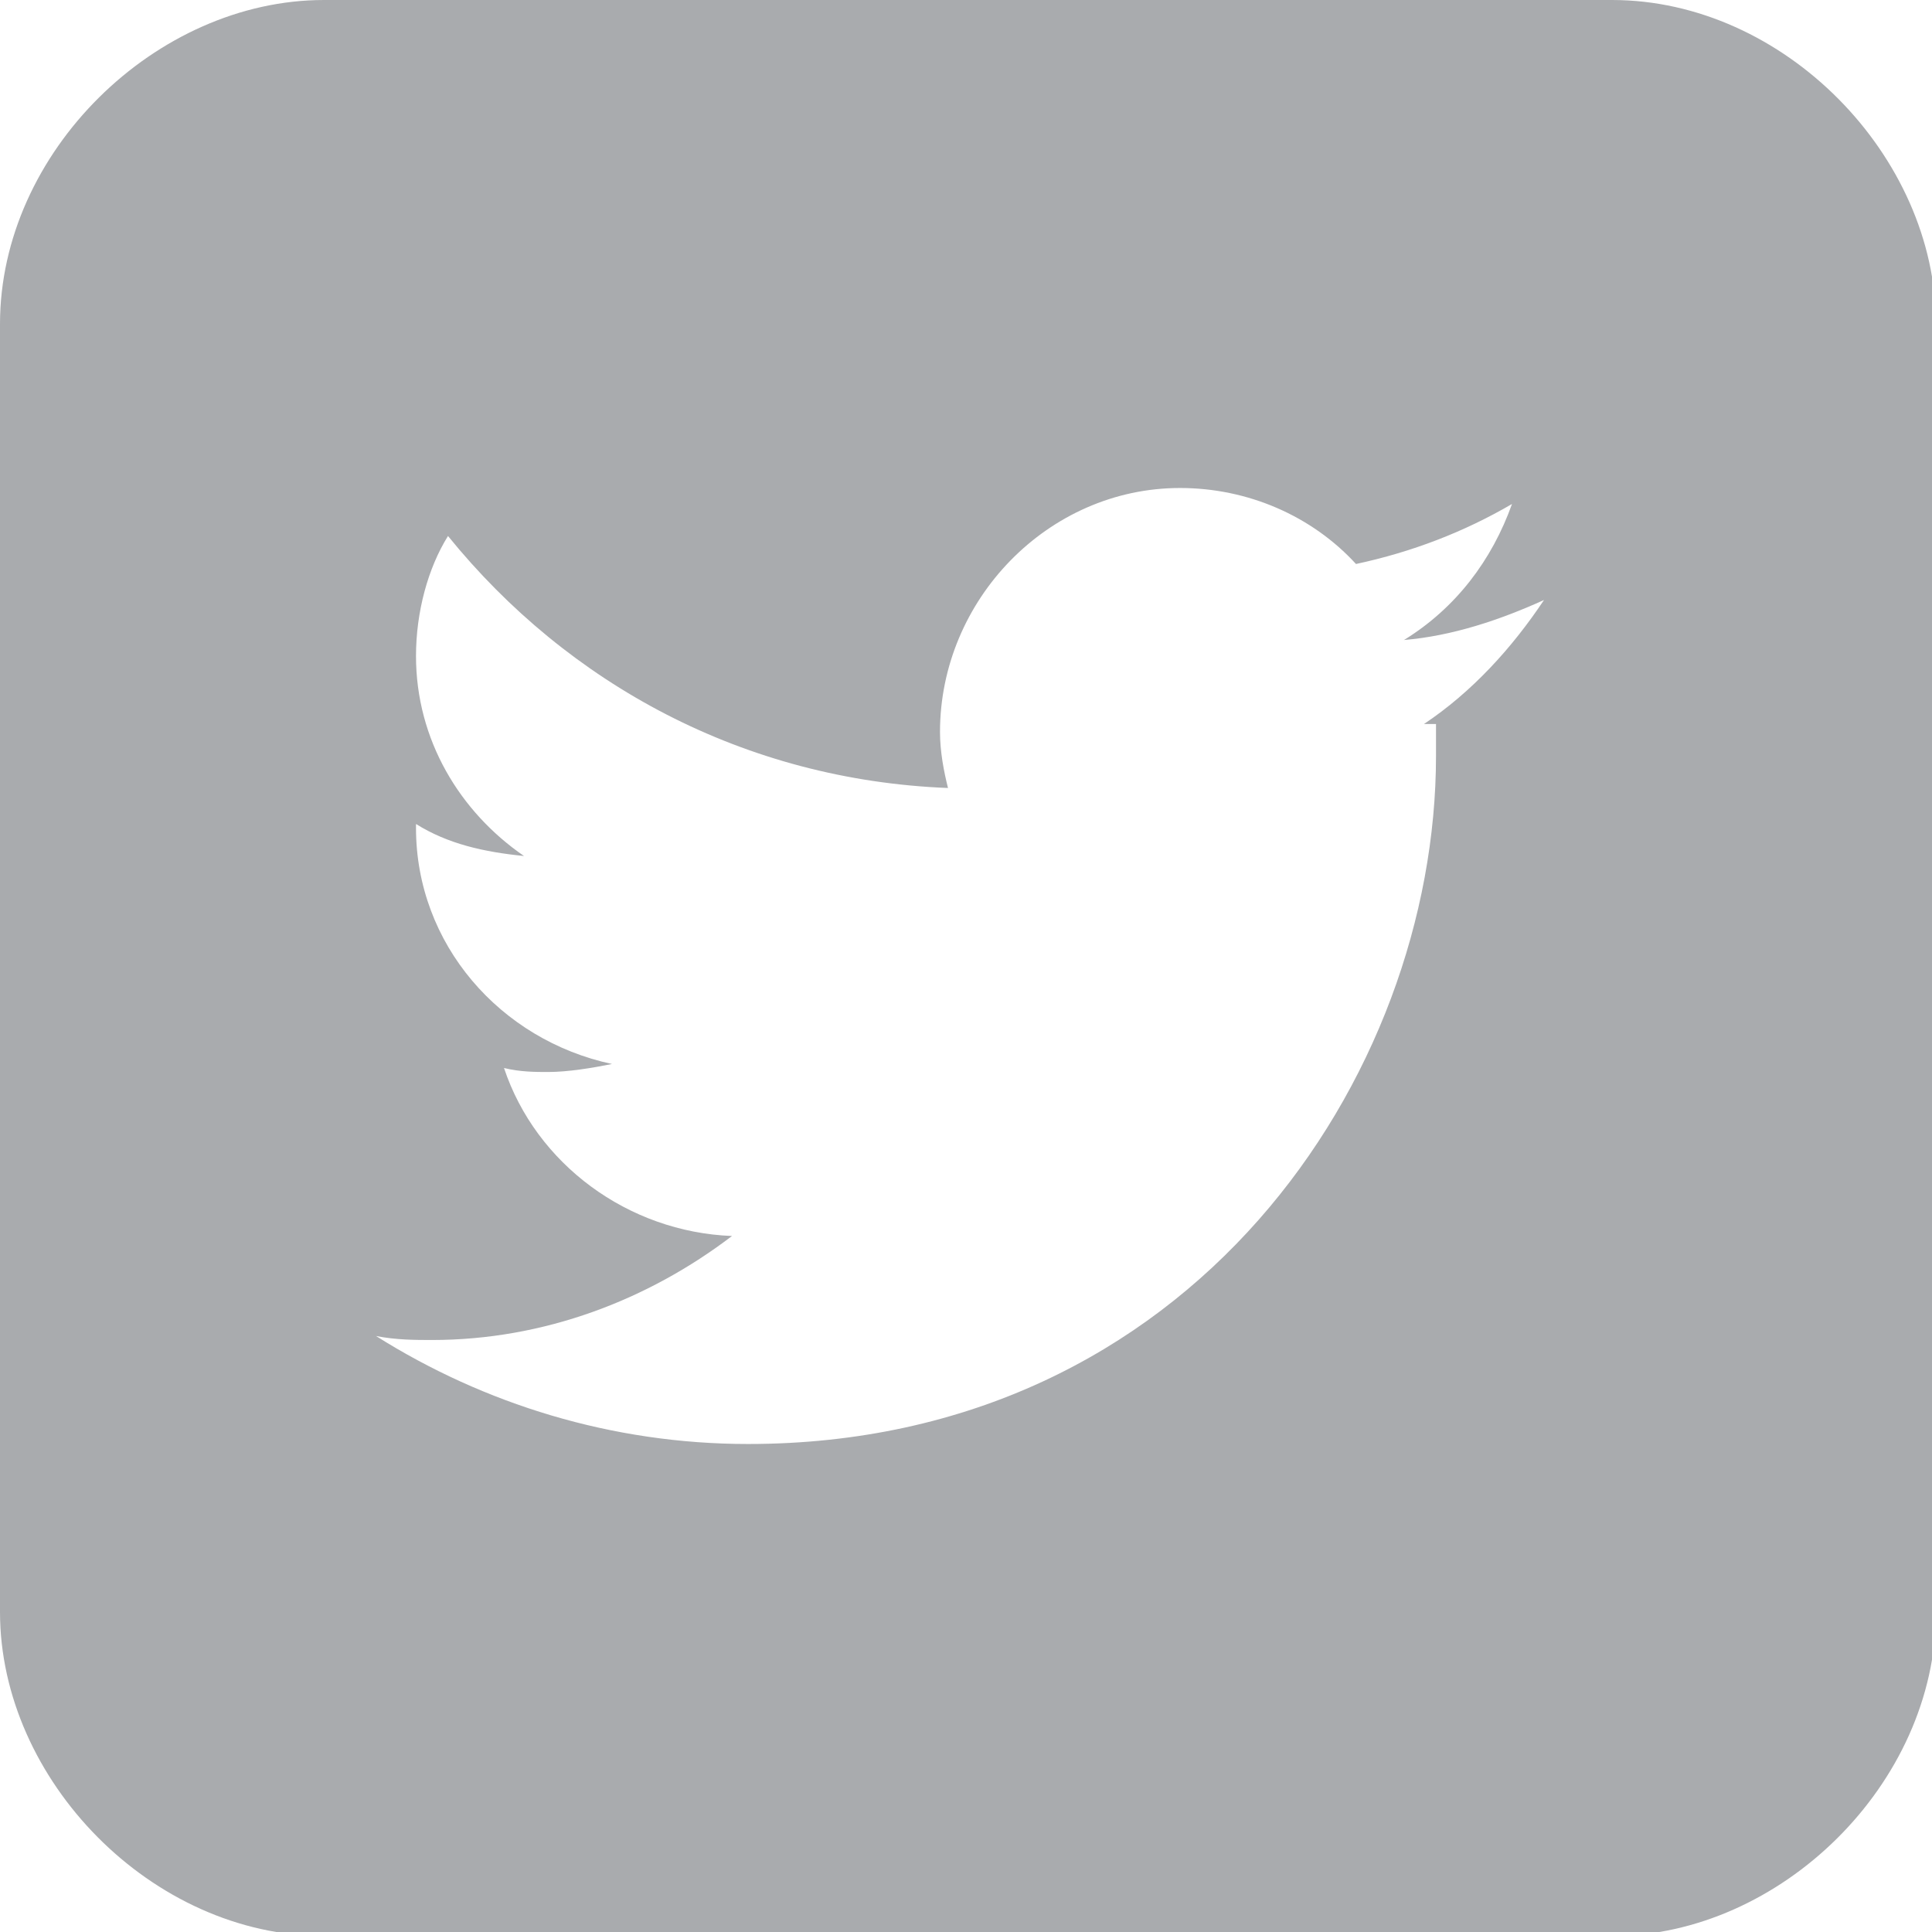
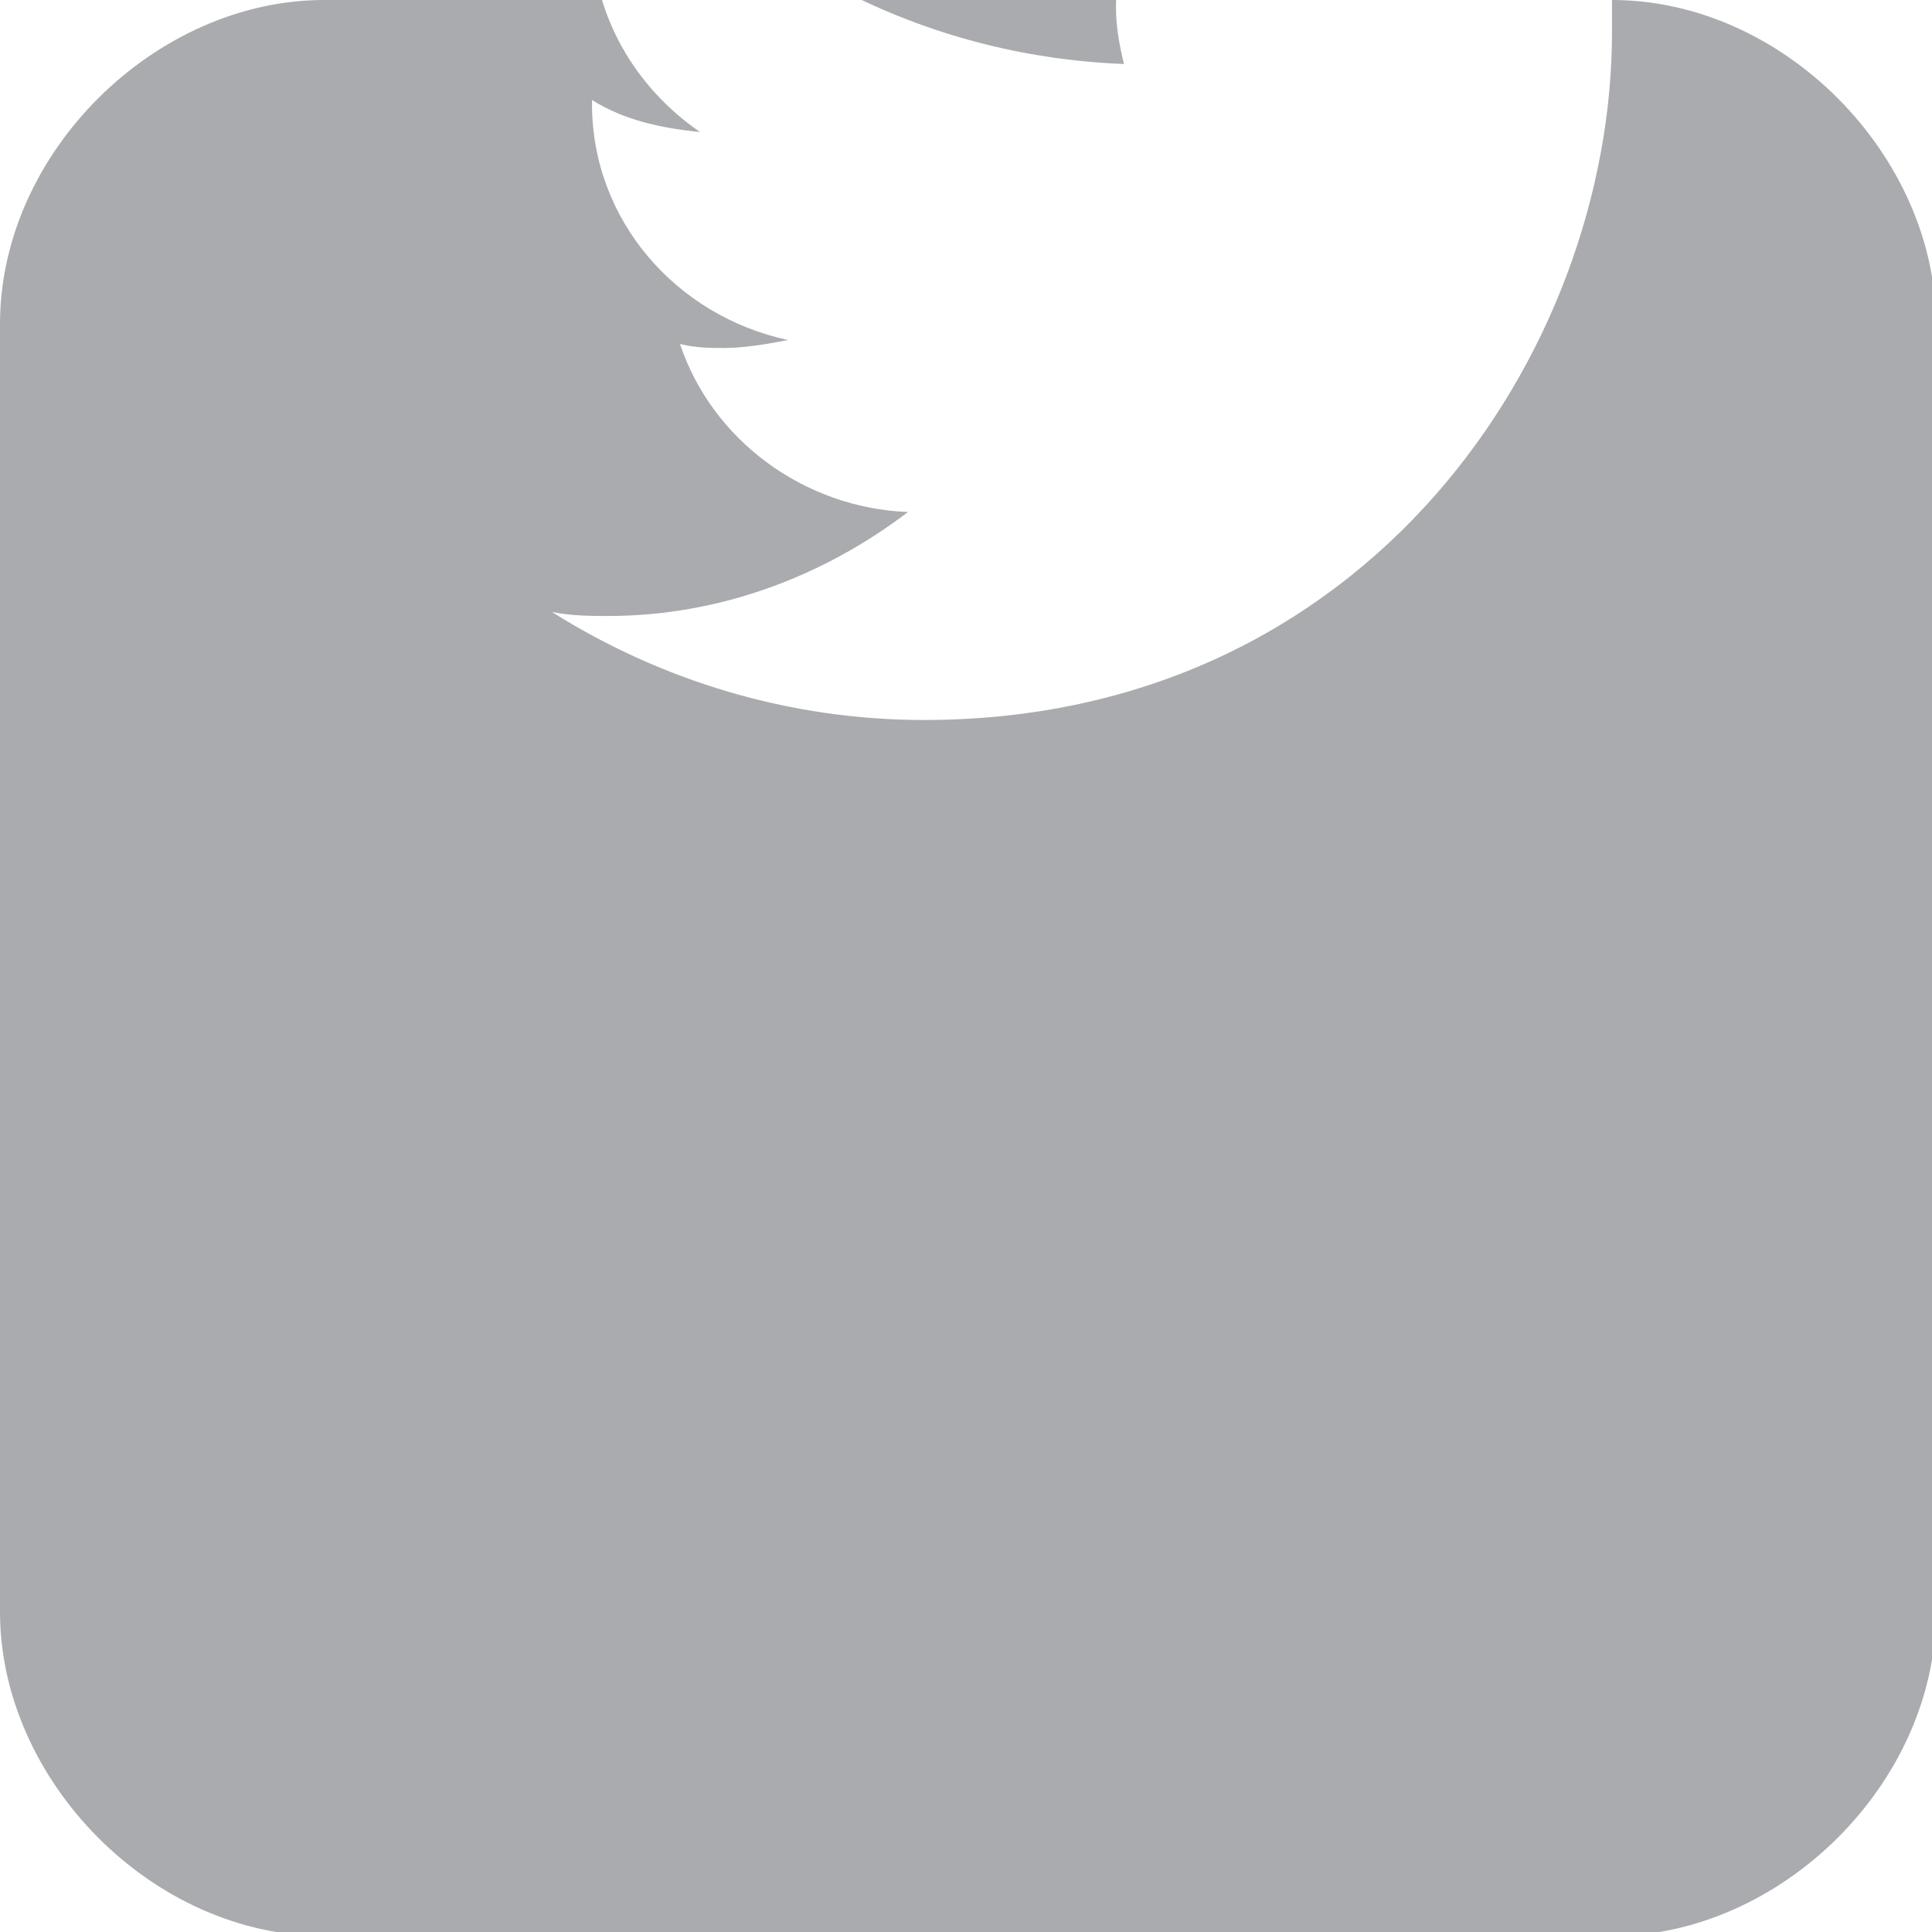
<svg xmlns="http://www.w3.org/2000/svg" xml:space="preserve" width="0.222in" height="0.222in" version="1.1" style="shape-rendering:geometricPrecision; text-rendering:geometricPrecision; image-rendering:optimizeQuality; fill-rule:evenodd; clip-rule:evenodd" viewBox="0 0 4.83 4.83">
  <defs>
    <style type="text/css">
   
    .fil0 {fill:#A9ABAE;fill-rule:nonzero}
   
  </style>
  </defs>
  <g id="Layer_x0020_1">
    <g id="_2811767415936">
      <g>
-         <path class="fil0" d="M4.03 0l-3.22 0c-0.42,0 -0.81,0.38 -0.81,0.81l0 3.22c0,0.42 0.38,0.81 0.81,0.81l1.61 0 0.75 0 0.86 0c0.42,0 0.81,-0.38 0.81,-0.81l0 -3.22c0,-0.42 -0.38,-0.81 -0.81,-0.81zm-0.44 1.81l0 0 0 0.08c0,0.8 -0.61,1.72 -1.72,1.72 -0.34,0 -0.66,-0.1 -0.93,-0.27 0.05,0.01 0.1,0.01 0.14,0.01 0.28,0 0.54,-0.1 0.75,-0.26 -0.26,-0.01 -0.49,-0.18 -0.57,-0.42 0.04,0.01 0.08,0.01 0.11,0.01 0.05,0 0.11,-0.01 0.16,-0.02 -0.28,-0.06 -0.49,-0.3 -0.49,-0.59l0 -0.01c0.08,0.05 0.17,0.07 0.27,0.08 -0.16,-0.11 -0.27,-0.29 -0.27,-0.5 0,-0.11 0.03,-0.22 0.08,-0.3 0.3,0.37 0.74,0.61 1.25,0.63 -0.01,-0.04 -0.02,-0.09 -0.02,-0.14 0,-0.33 0.27,-0.61 0.6,-0.61 0.17,0 0.33,0.07 0.44,0.19 0.14,-0.03 0.27,-0.08 0.39,-0.15 -0.05,0.14 -0.14,0.26 -0.27,0.34 0.12,-0.01 0.24,-0.05 0.35,-0.1 -0.08,0.12 -0.18,0.23 -0.3,0.31z" />
+         <path class="fil0" d="M4.03 0l-3.22 0c-0.42,0 -0.81,0.38 -0.81,0.81l0 3.22c0,0.42 0.38,0.81 0.81,0.81l1.61 0 0.75 0 0.86 0c0.42,0 0.81,-0.38 0.81,-0.81l0 -3.22c0,-0.42 -0.38,-0.81 -0.81,-0.81zl0 0 0 0.08c0,0.8 -0.61,1.72 -1.72,1.72 -0.34,0 -0.66,-0.1 -0.93,-0.27 0.05,0.01 0.1,0.01 0.14,0.01 0.28,0 0.54,-0.1 0.75,-0.26 -0.26,-0.01 -0.49,-0.18 -0.57,-0.42 0.04,0.01 0.08,0.01 0.11,0.01 0.05,0 0.11,-0.01 0.16,-0.02 -0.28,-0.06 -0.49,-0.3 -0.49,-0.59l0 -0.01c0.08,0.05 0.17,0.07 0.27,0.08 -0.16,-0.11 -0.27,-0.29 -0.27,-0.5 0,-0.11 0.03,-0.22 0.08,-0.3 0.3,0.37 0.74,0.61 1.25,0.63 -0.01,-0.04 -0.02,-0.09 -0.02,-0.14 0,-0.33 0.27,-0.61 0.6,-0.61 0.17,0 0.33,0.07 0.44,0.19 0.14,-0.03 0.27,-0.08 0.39,-0.15 -0.05,0.14 -0.14,0.26 -0.27,0.34 0.12,-0.01 0.24,-0.05 0.35,-0.1 -0.08,0.12 -0.18,0.23 -0.3,0.31z" />
      </g>
    </g>
  </g>
</svg>